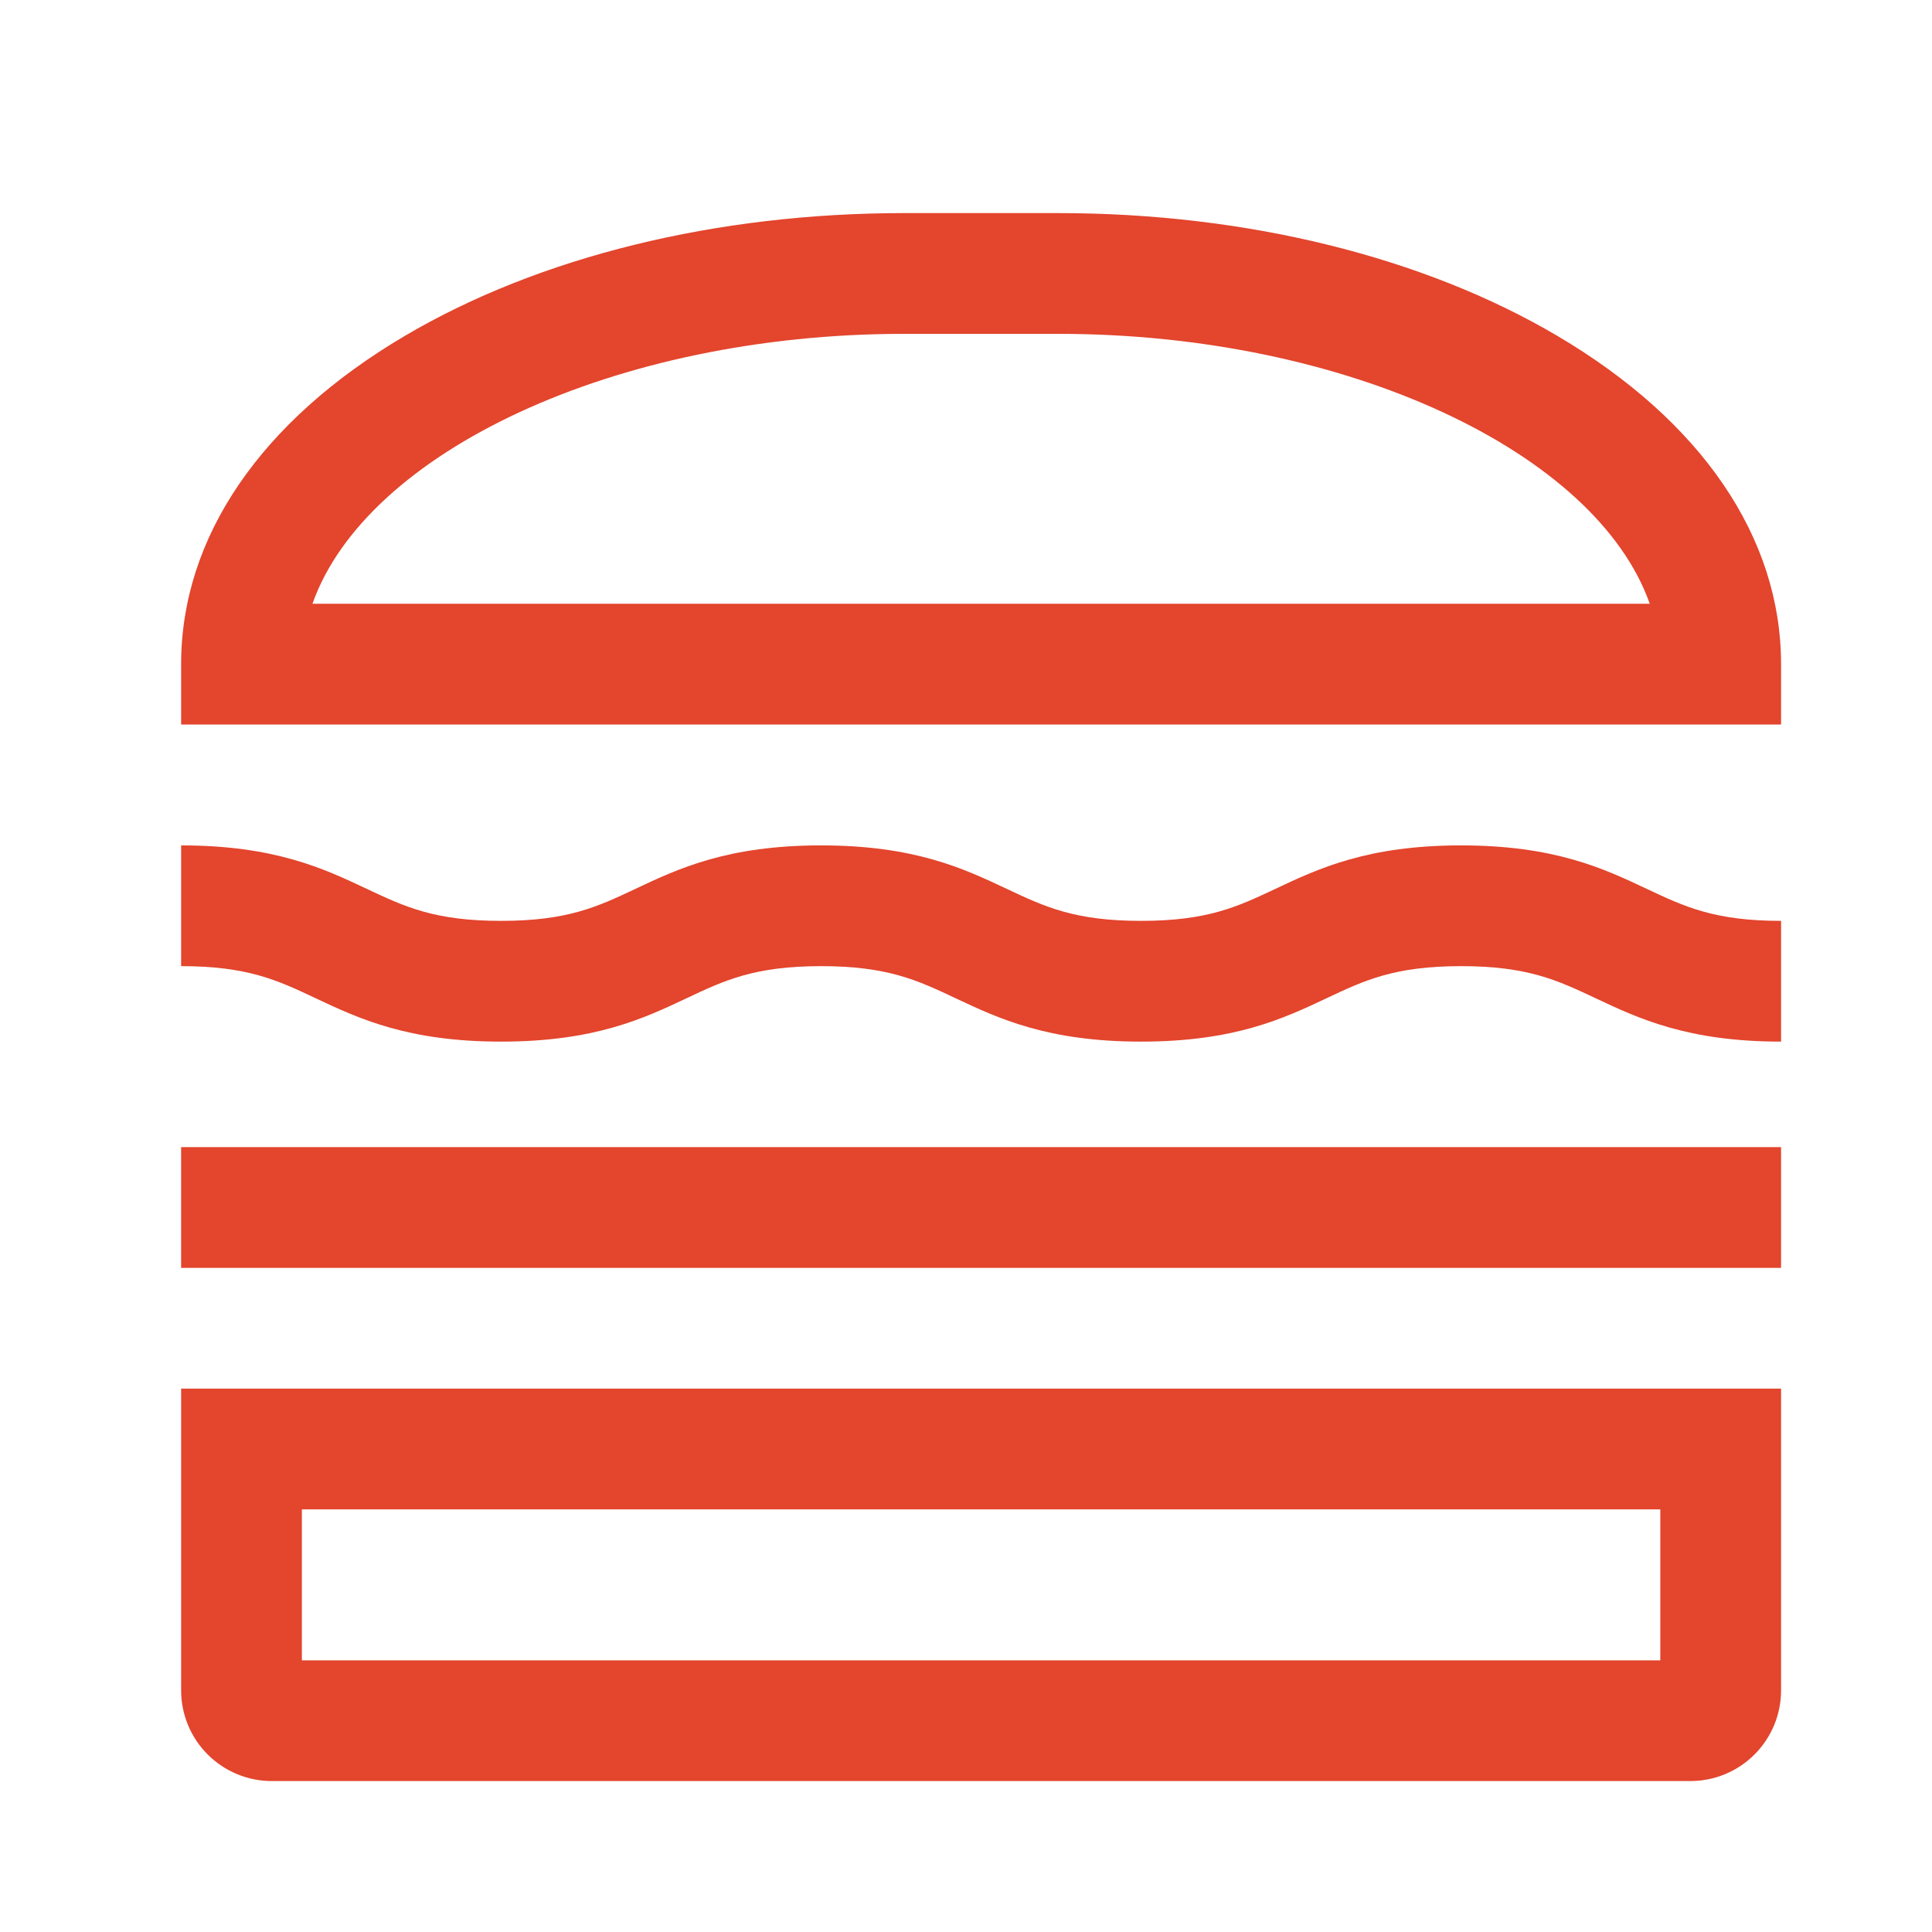
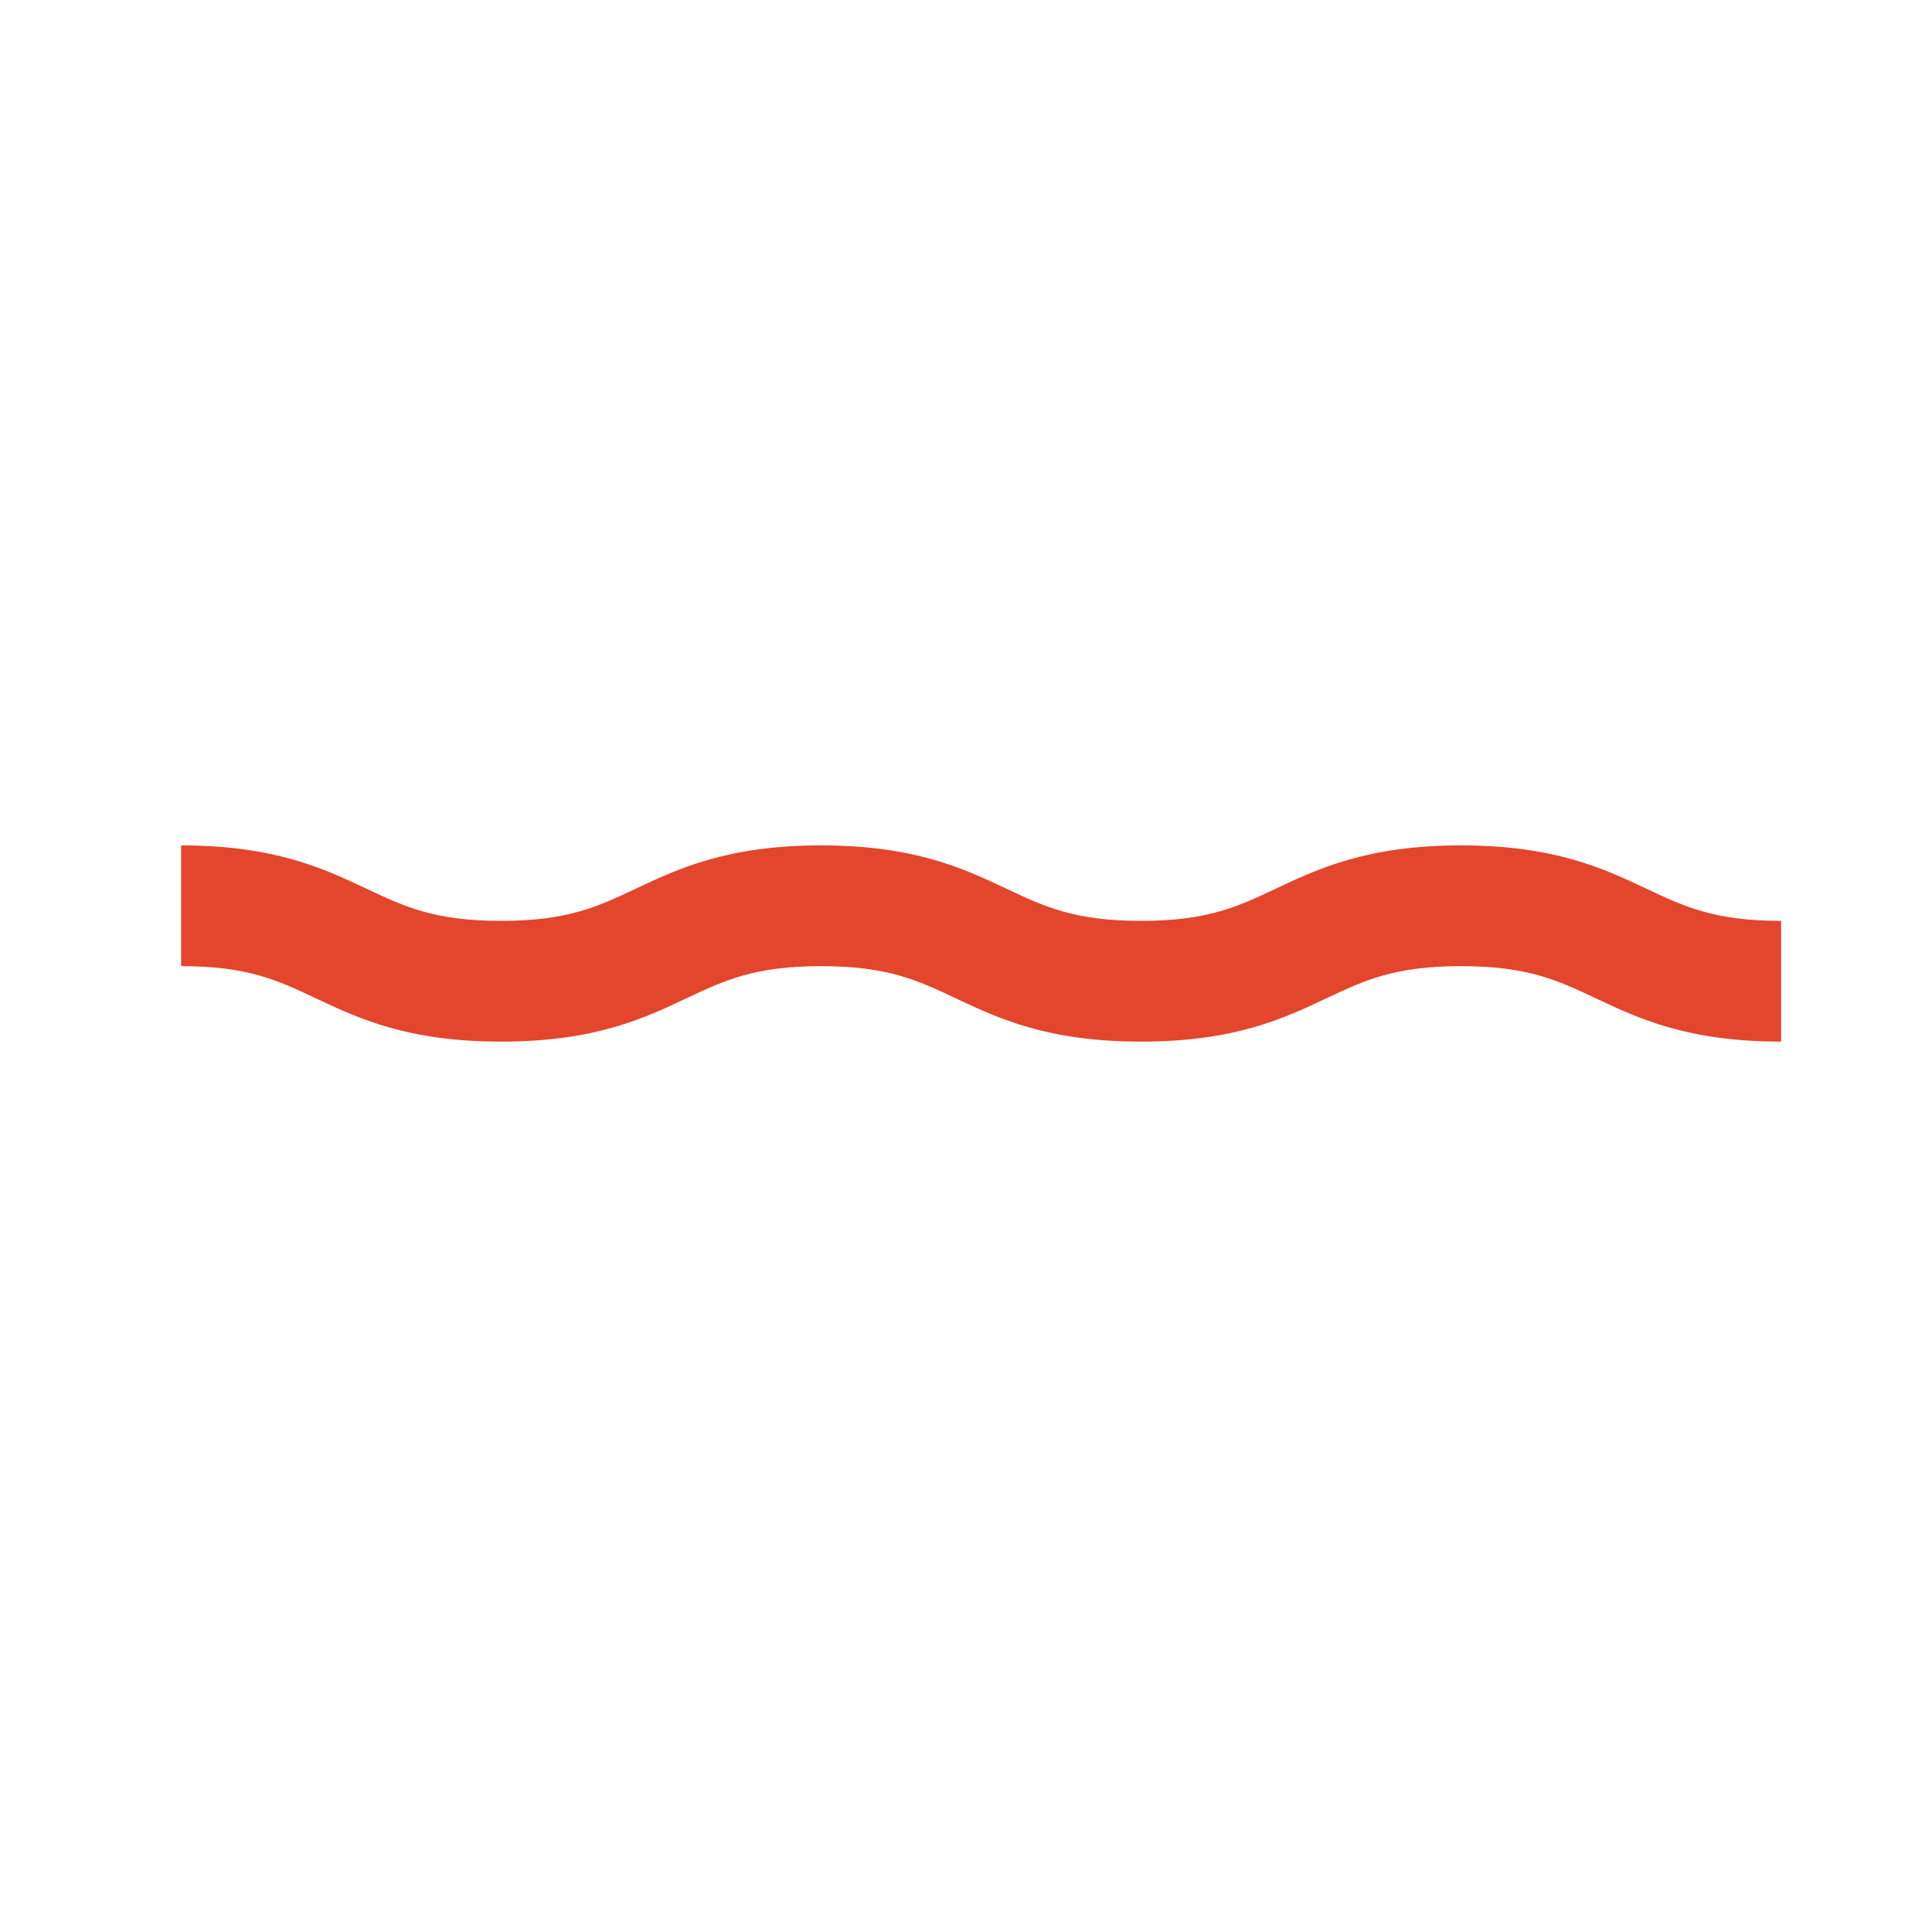
<svg xmlns="http://www.w3.org/2000/svg" width="80" height="80" viewBox="0 0 80 80" fill="none">
-   <path d="M64.487 13.908C58.928 10.629 51.589 8.824 43.824 8.824H37.426C29.661 8.824 22.322 10.629 16.763 13.908C10.79 17.431 7.5 22.258 7.5 27.5V30H73.75V27.5C73.75 22.258 70.46 17.431 64.487 13.908ZM12.938 25C15.149 18.731 25.466 13.824 37.427 13.824H43.824C55.784 13.824 66.102 18.731 68.313 25H12.938Z" fill="#E3452D" />
-   <path d="M73.75 47.5H7.5V52.5H73.75V47.5Z" fill="#E3452D" />
  <path d="M60.5 35.006C56.627 35.006 54.599 35.963 52.808 36.807C51.24 37.547 50.002 38.131 47.25 38.131C44.497 38.131 43.259 37.547 41.691 36.807C39.901 35.964 37.872 35.006 34 35.006C30.127 35.006 28.098 35.963 26.308 36.807C24.741 37.547 23.503 38.131 20.75 38.131C17.998 38.131 16.76 37.547 15.192 36.807C13.402 35.964 11.373 35.006 7.5 35.006V40.006C10.253 40.006 11.491 40.59 13.059 41.33C14.849 42.173 16.878 43.131 20.75 43.131C24.623 43.131 26.651 42.174 28.441 41.33C30.009 40.59 31.247 40.006 34 40.006C36.752 40.006 37.99 40.59 39.558 41.33C41.348 42.173 43.377 43.131 47.25 43.131C51.122 43.131 53.151 42.174 54.941 41.33C56.509 40.59 57.747 40.006 60.5 40.006C63.253 40.006 64.491 40.59 66.059 41.33C67.849 42.173 69.878 43.131 73.751 43.131V38.131C70.998 38.131 69.76 37.547 68.192 36.807C66.401 35.963 64.372 35.006 60.5 35.006Z" fill="#E3452D" />
-   <path d="M7.5 70C7.501 70.994 7.897 71.947 8.6 72.65C9.303 73.353 10.256 73.749 11.25 73.75H70C70.994 73.749 71.947 73.353 72.65 72.65C73.353 71.947 73.749 70.994 73.75 70V57.5H7.5V70ZM12.5 62.5H68.75V68.75H12.5V62.5Z" fill="#E3452D" />
</svg>